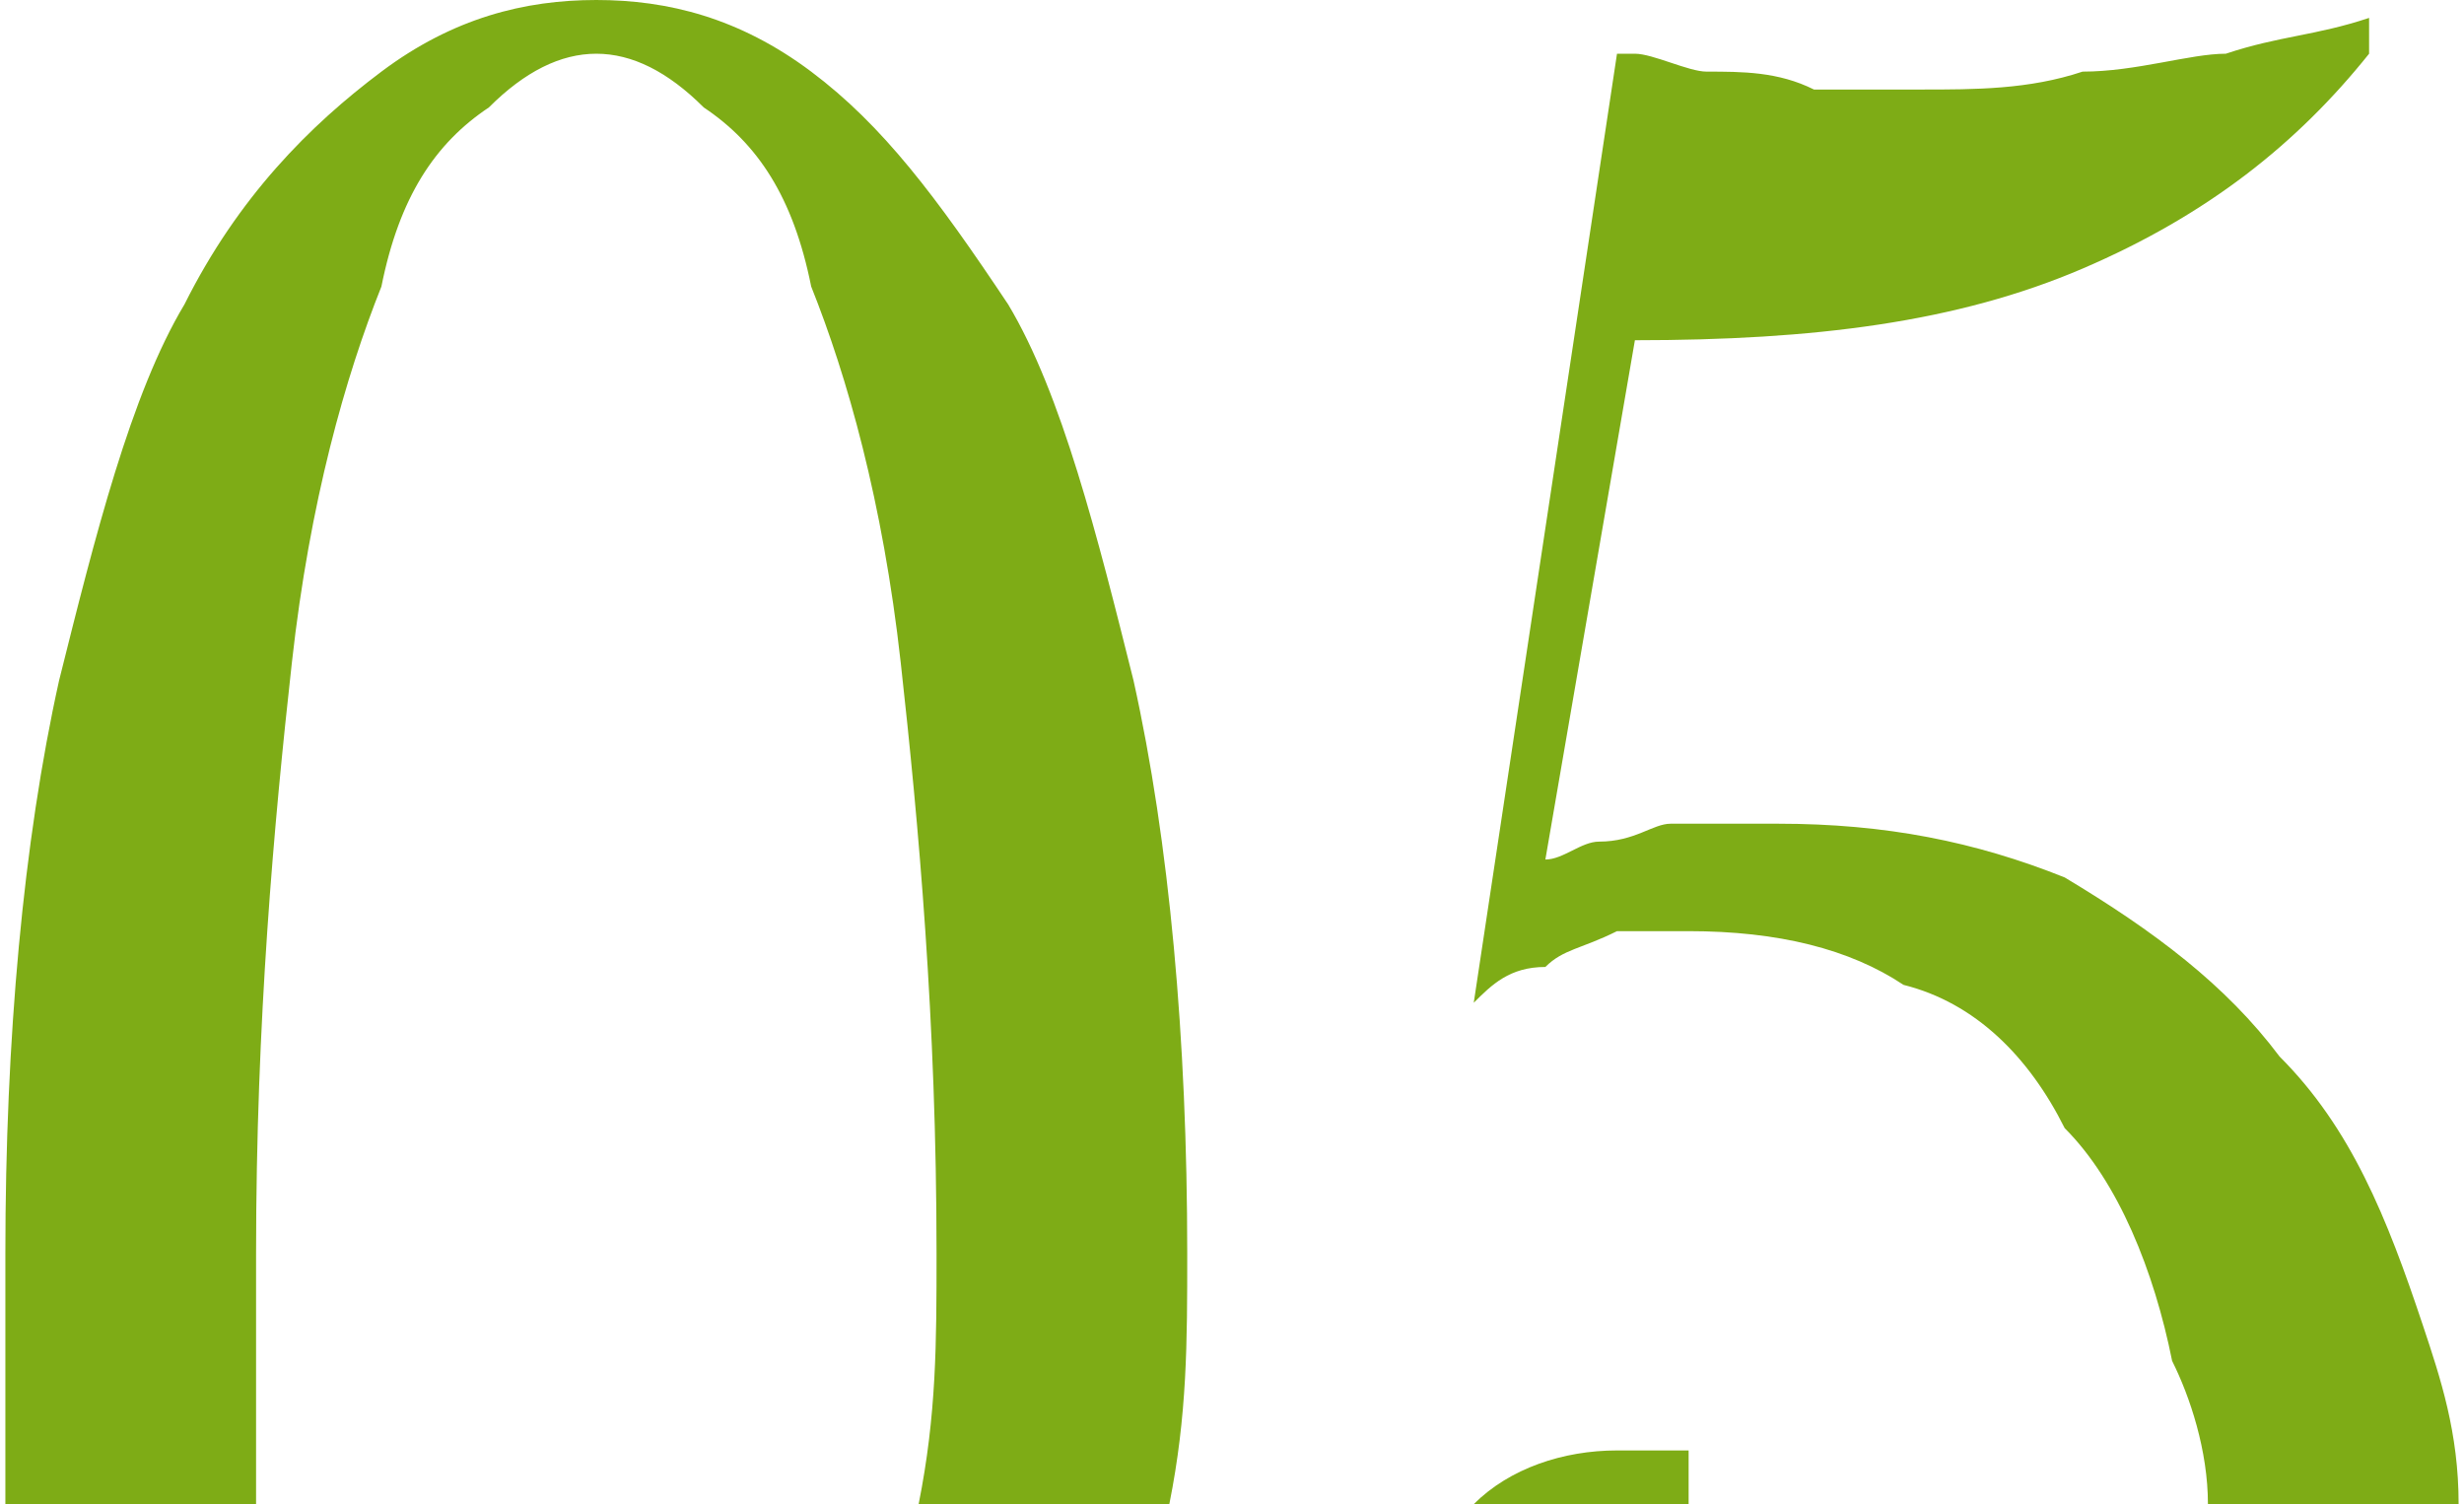
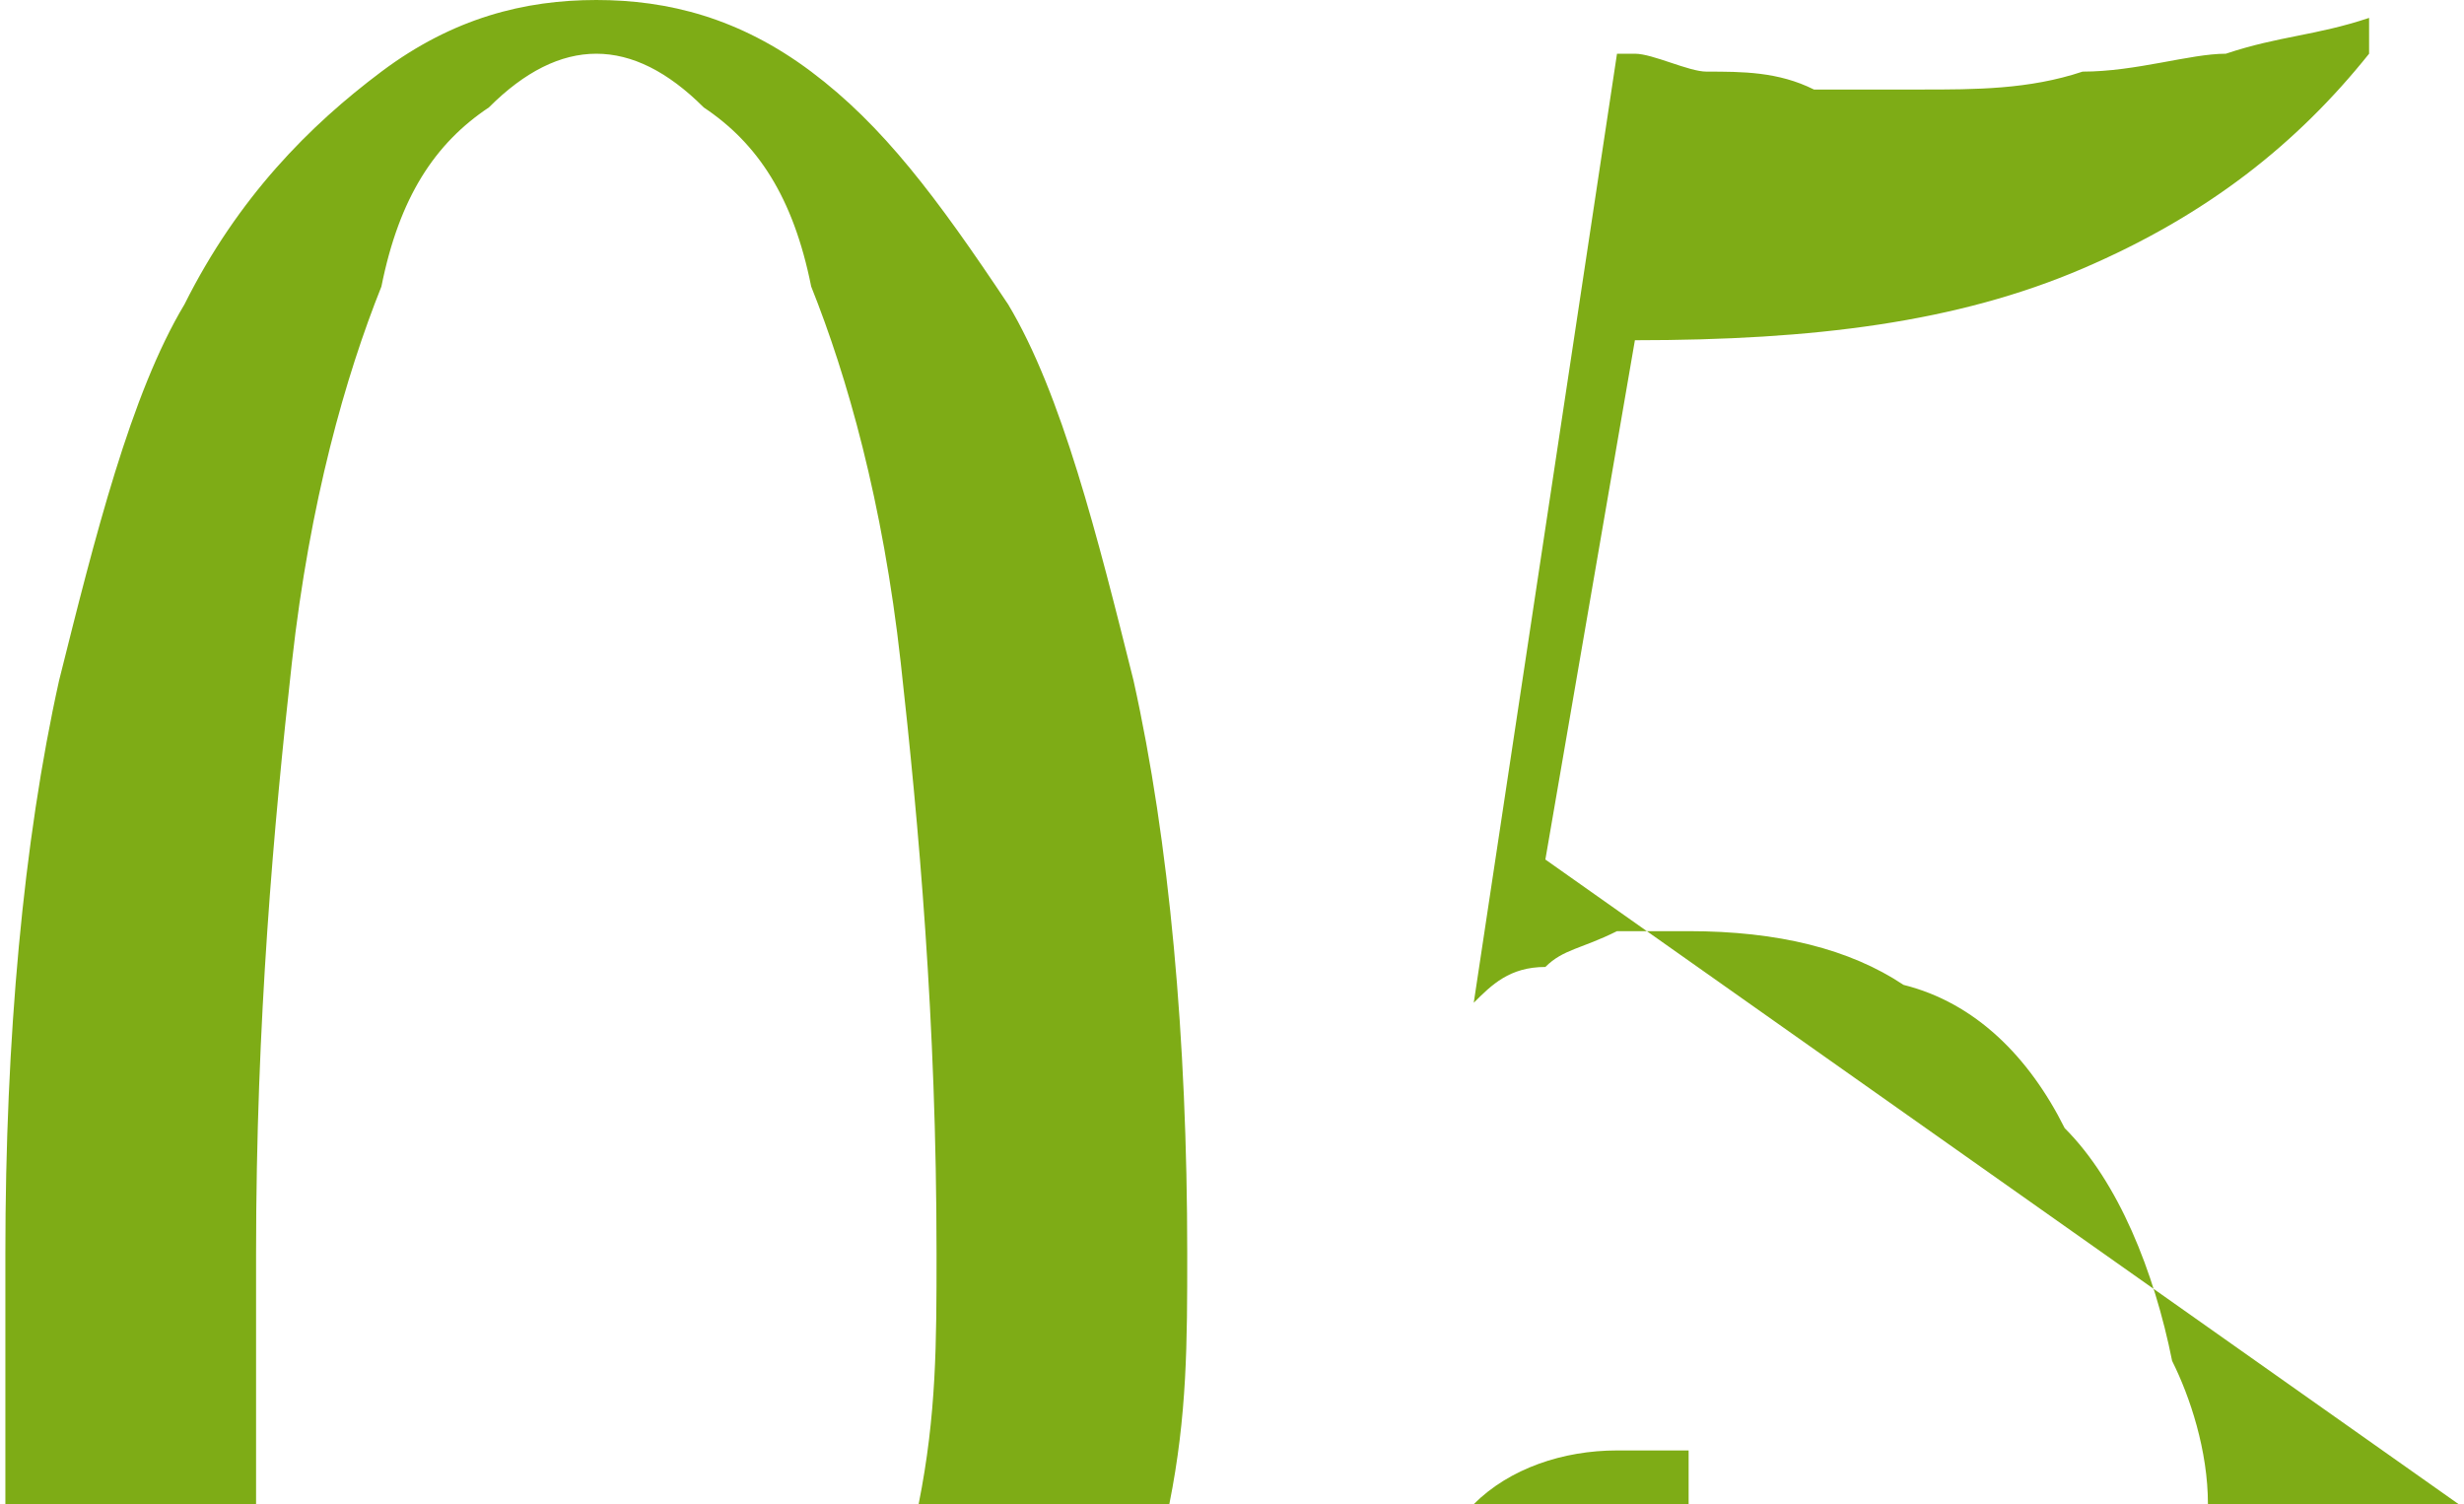
<svg xmlns="http://www.w3.org/2000/svg" xml:space="preserve" width="27.425mm" height="16.742mm" style="shape-rendering:geometricPrecision; text-rendering:geometricPrecision; image-rendering:optimizeQuality; fill-rule:evenodd; clip-rule:evenodd" viewBox="0 0 137 84">
  <defs>
    <style type="text/css">  .fil0 {fill:#7EAC16;fill-rule:nonzero}  </style>
  </defs>
-   <path class="fil0" d="M52 70c0,-13 -1,-24 -2,-33 -1,-9 -3,-16 -5,-21 -1,-5 -3,-8 -6,-10 -2,-2 -4,-3 -6,-3 -2,0 -4,1 -6,3 -3,2 -5,5 -6,10 -2,5 -4,12 -5,21 -1,9 -2,20 -2,33 0,5 0,9 0,14l-14 0c0,-5 0,-9 0,-14 0,-12 1,-23 3,-32 2,-8 4,-16 7,-21 3,-6 7,-10 11,-13 4,-3 8,-4 12,-4 4,0 8,1 12,4 4,3 7,7 11,13 3,5 5,13 7,21 2,9 3,20 3,32 0,5 0,9 -1,14l-14 0c1,-5 1,-9 1,-14zm85 14l-14 0c0,-3 -1,-6 -2,-8 -1,-5 -3,-10 -6,-13 -2,-4 -5,-7 -9,-8 -3,-2 -7,-3 -12,-3 -1,0 -3,0 -4,0 -2,1 -3,1 -4,2 -2,0 -3,1 -4,2l8 -53c0,0 0,0 1,0 1,0 3,1 4,1 2,0 4,0 6,1 2,0 4,0 6,0 3,0 6,0 9,-1 3,0 6,-1 8,-1 3,-1 5,-1 8,-2l0 2c-4,5 -9,9 -16,12 -7,3 -15,4 -25,4l-5 29c1,0 2,-1 3,-1 2,0 3,-1 4,-1 2,0 4,0 6,0 6,0 11,1 16,3 5,3 9,6 12,10 4,4 6,9 8,15 1,3 2,6 2,10zm-43 0l-12 0c2,-2 5,-3 8,-3 0,0 1,0 1,0 1,0 2,0 2,0 1,0 1,0 1,0l0 3z" />
+   <path class="fil0" d="M52 70c0,-13 -1,-24 -2,-33 -1,-9 -3,-16 -5,-21 -1,-5 -3,-8 -6,-10 -2,-2 -4,-3 -6,-3 -2,0 -4,1 -6,3 -3,2 -5,5 -6,10 -2,5 -4,12 -5,21 -1,9 -2,20 -2,33 0,5 0,9 0,14l-14 0c0,-5 0,-9 0,-14 0,-12 1,-23 3,-32 2,-8 4,-16 7,-21 3,-6 7,-10 11,-13 4,-3 8,-4 12,-4 4,0 8,1 12,4 4,3 7,7 11,13 3,5 5,13 7,21 2,9 3,20 3,32 0,5 0,9 -1,14l-14 0c1,-5 1,-9 1,-14zm85 14l-14 0c0,-3 -1,-6 -2,-8 -1,-5 -3,-10 -6,-13 -2,-4 -5,-7 -9,-8 -3,-2 -7,-3 -12,-3 -1,0 -3,0 -4,0 -2,1 -3,1 -4,2 -2,0 -3,1 -4,2l8 -53c0,0 0,0 1,0 1,0 3,1 4,1 2,0 4,0 6,1 2,0 4,0 6,0 3,0 6,0 9,-1 3,0 6,-1 8,-1 3,-1 5,-1 8,-2l0 2c-4,5 -9,9 -16,12 -7,3 -15,4 -25,4l-5 29zm-43 0l-12 0c2,-2 5,-3 8,-3 0,0 1,0 1,0 1,0 2,0 2,0 1,0 1,0 1,0l0 3z" />
</svg>